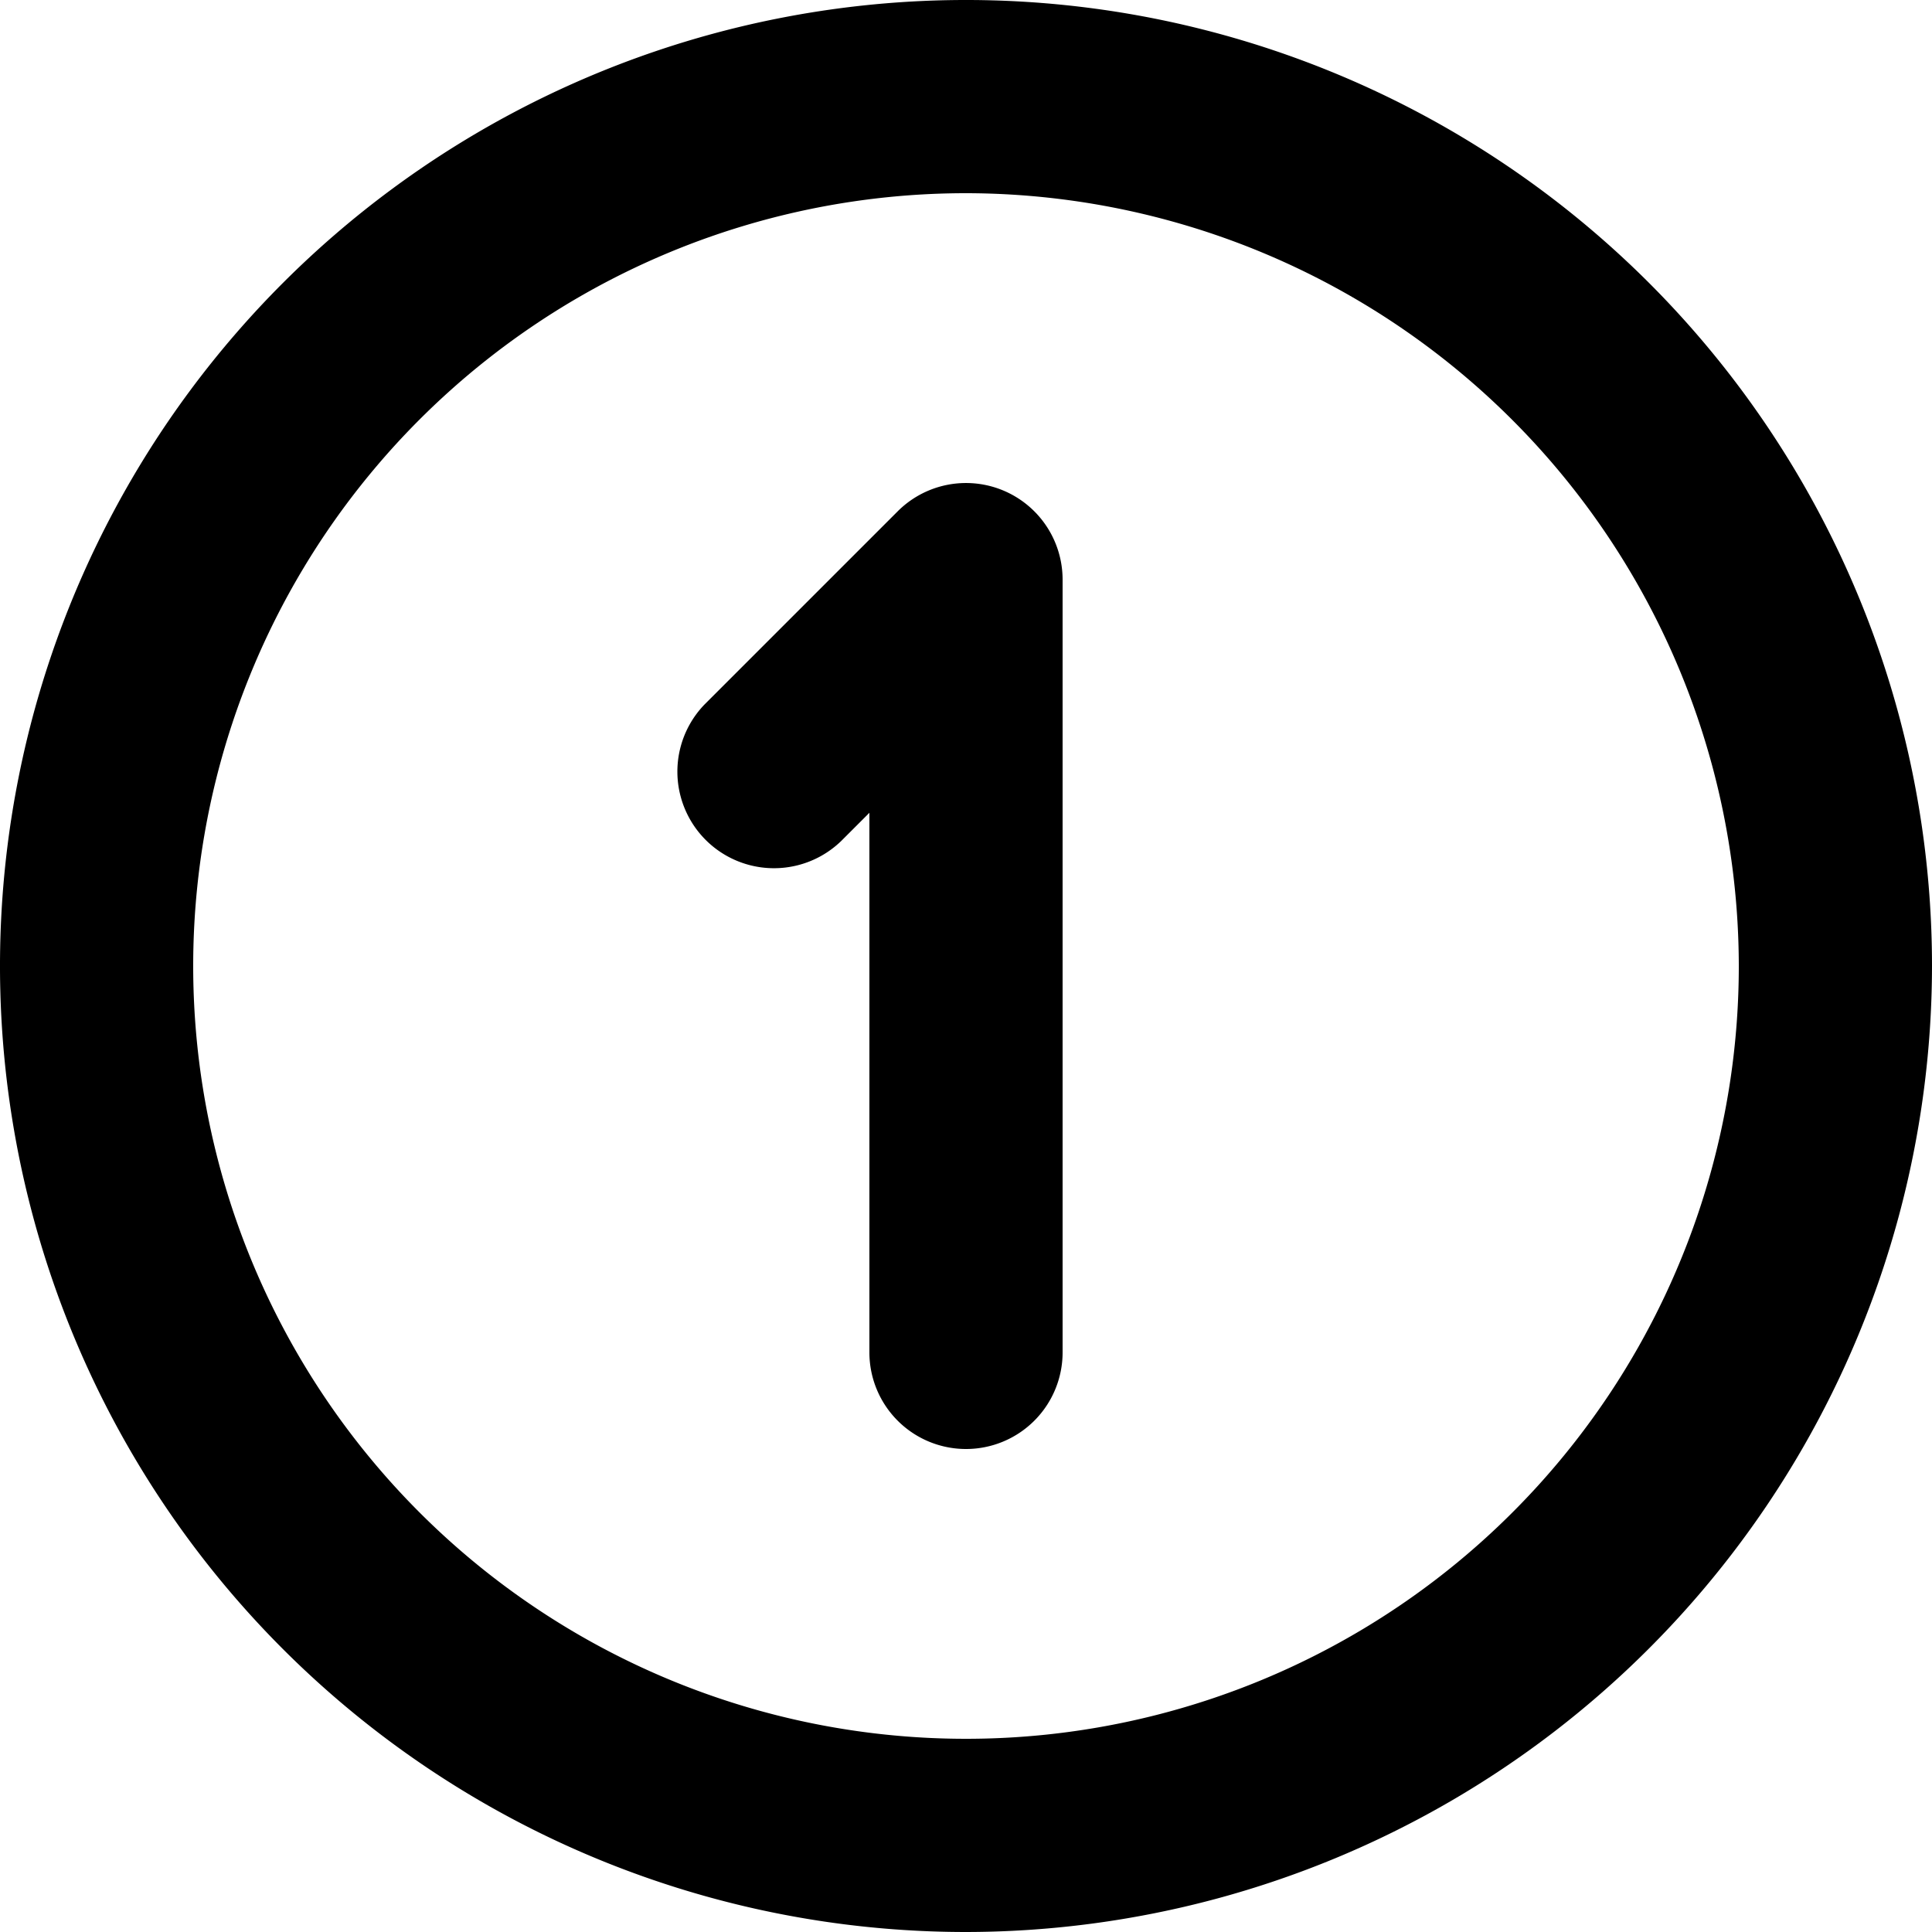
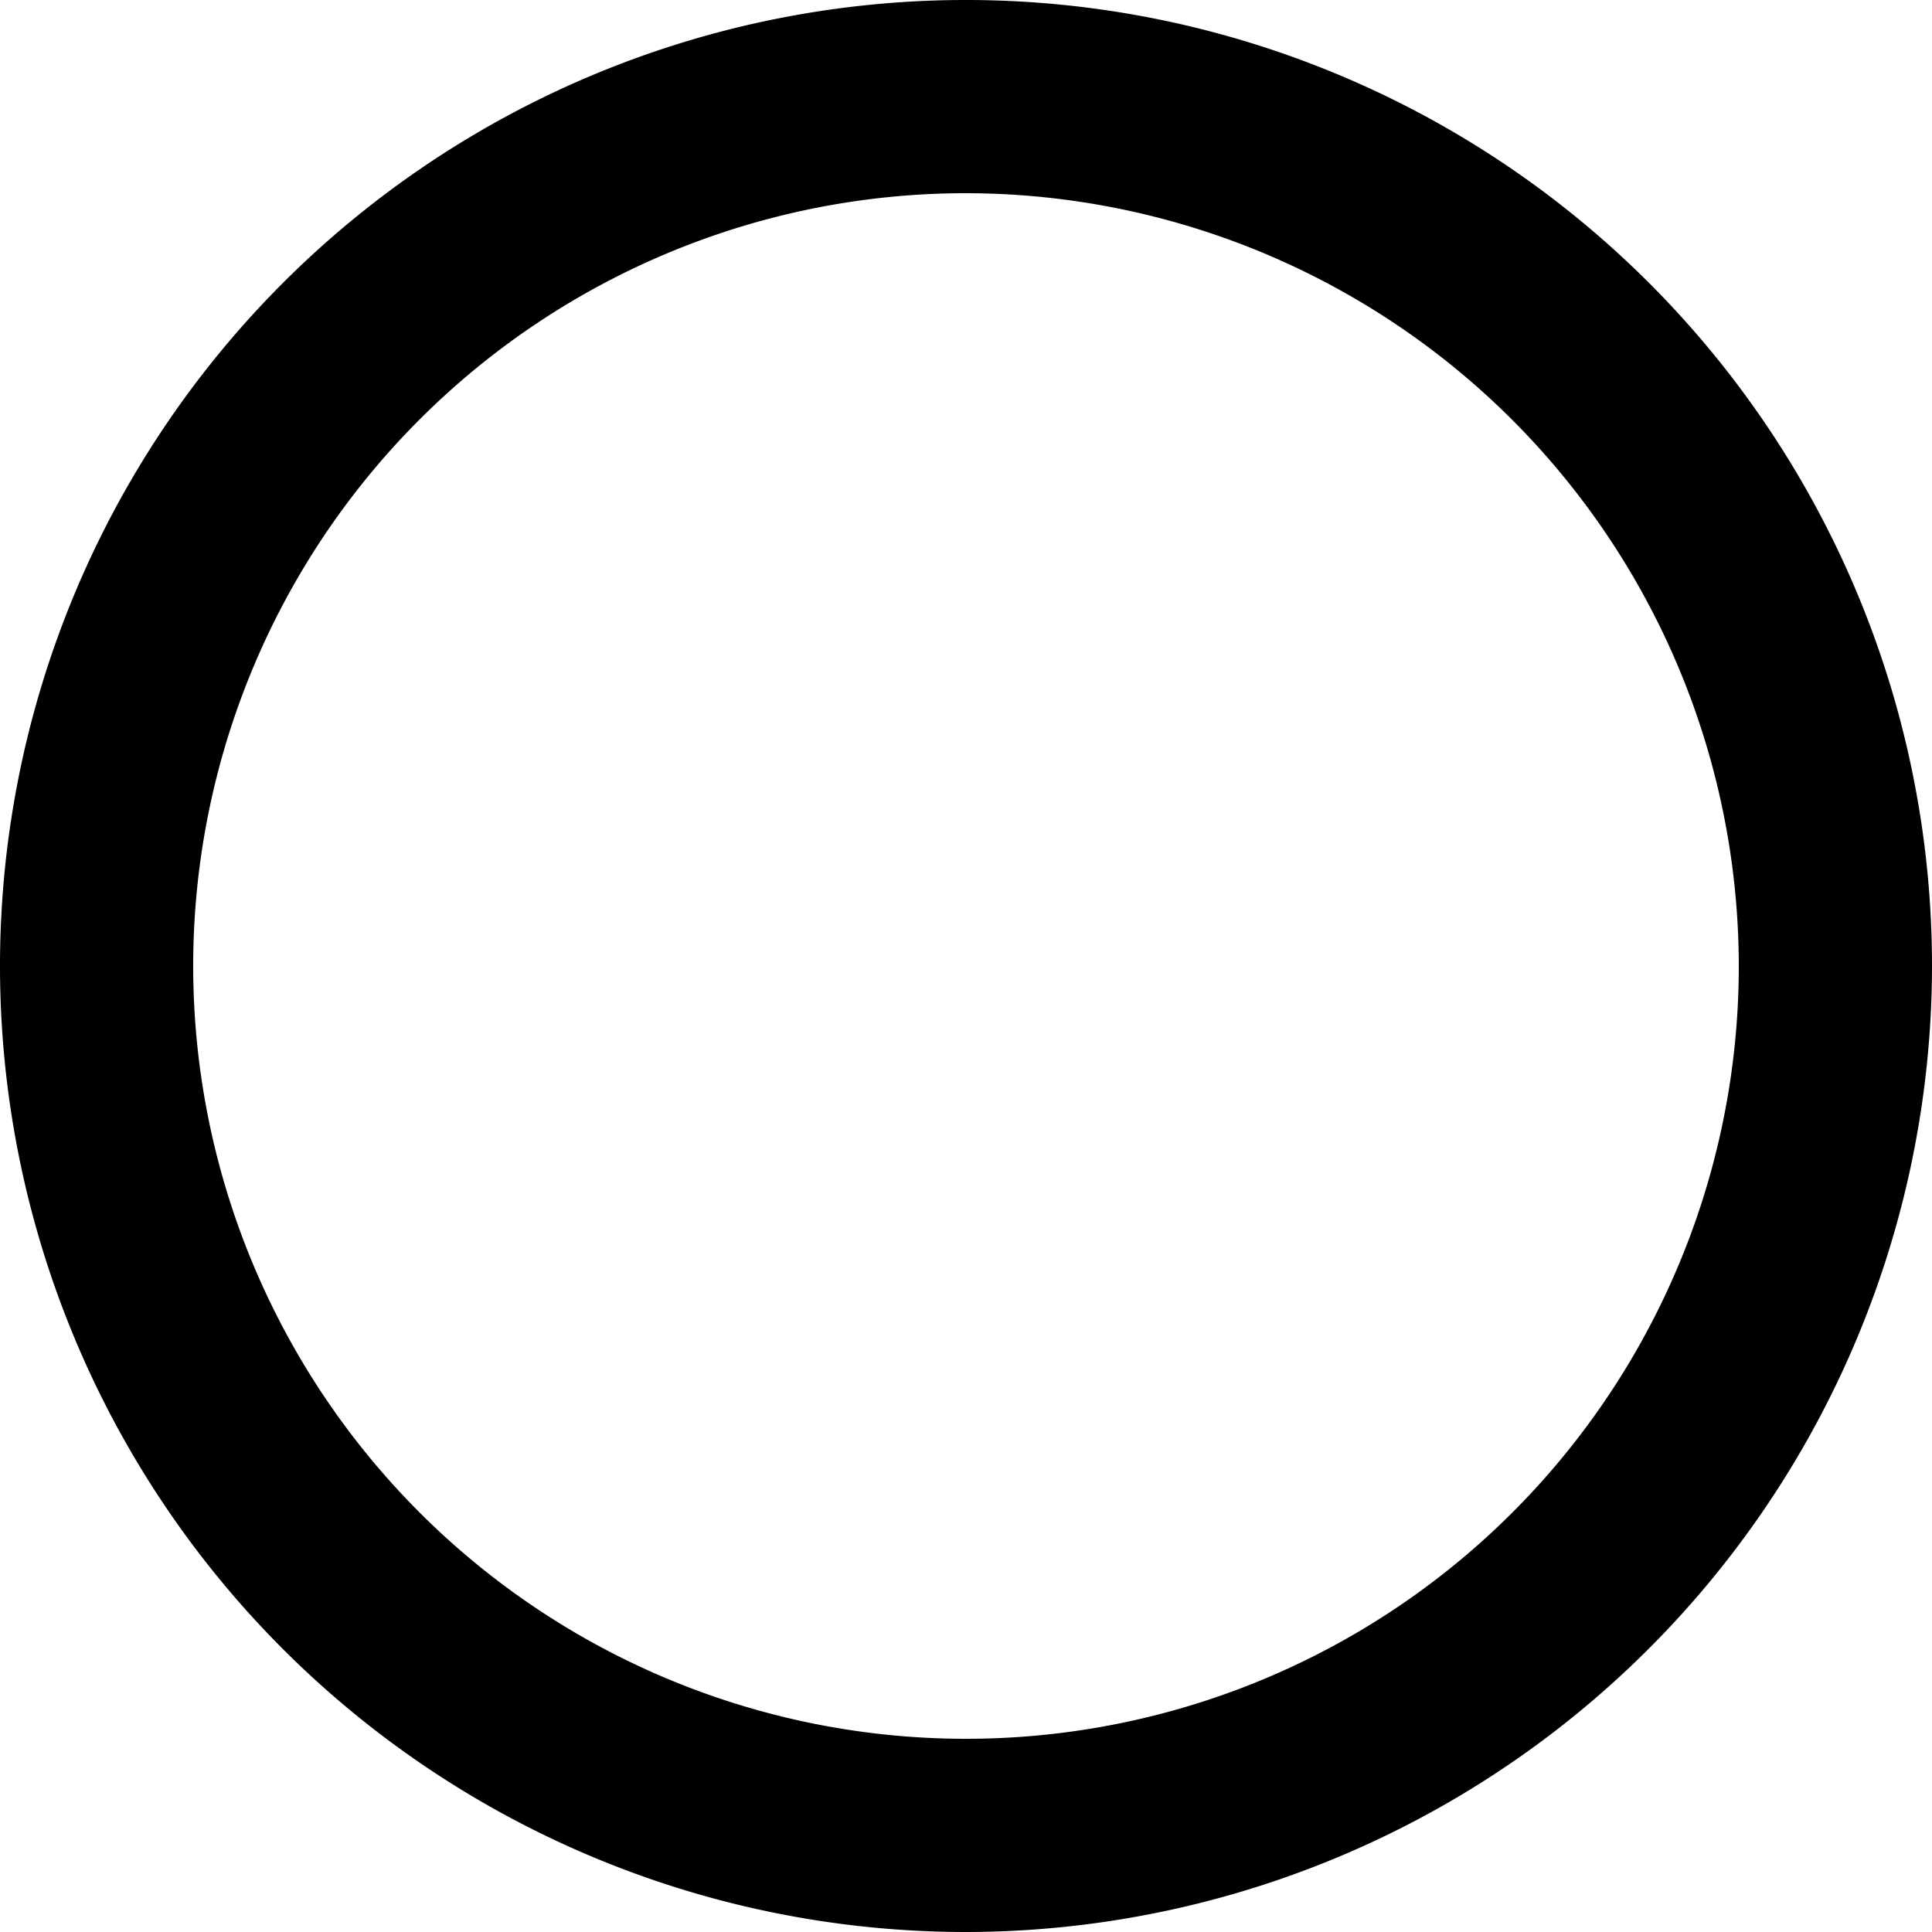
<svg xmlns="http://www.w3.org/2000/svg" height="40.0" preserveAspectRatio="xMidYMid meet" version="1.0" viewBox="4.0 4.0 40.0 40.0" width="40.0" zoomAndPan="magnify">
  <g>
    <path d="M0,0H48V48H0Z" fill="none" />
    <g id="change1_1">
-       <path d="M24,34a2,2,0,0,1-2-2V20.828l-.586.586a2,2,0,0,1-2.828-2.828l4-4A2,2,0,0,1,26,16V32A2,2,0,0,1,24,34Z" />
-     </g>
+       </g>
    <g id="change1_2">
      <path d="M24,44A20,20,0,1,1,44,24,20.023,20.023,0,0,1,24,44ZM24,8A16,16,0,1,0,40,24,16.019,16.019,0,0,0,24,8Z" />
    </g>
  </g>
</svg>